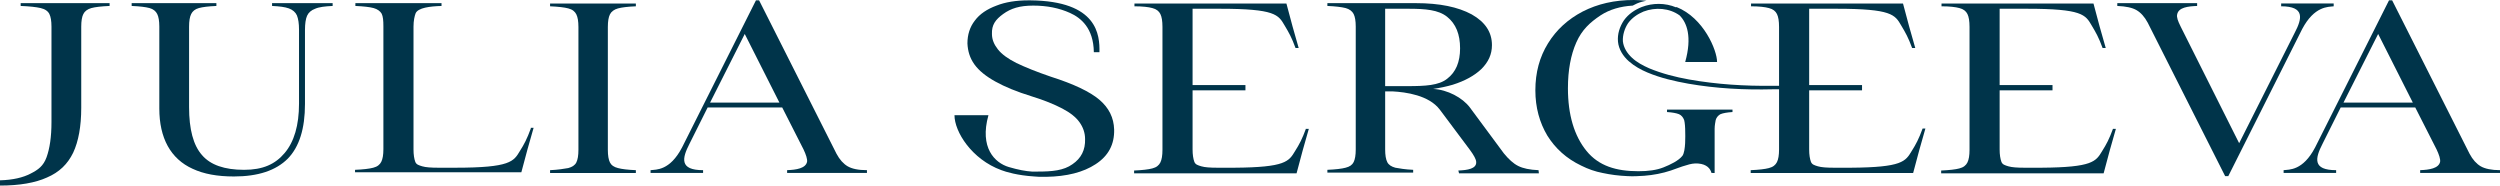
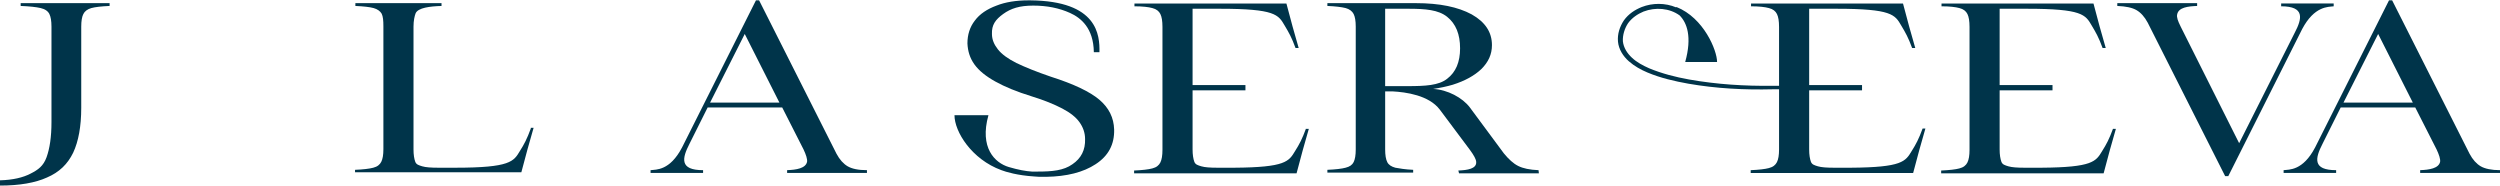
<svg xmlns="http://www.w3.org/2000/svg" xml:space="preserve" width="188.911mm" height="14.023mm" version="1.1" style="shape-rendering:geometricPrecision; text-rendering:geometricPrecision; image-rendering:optimizeQuality; fill-rule:evenodd; clip-rule:evenodd" viewBox="0 0 9832.32 729.85">
  <defs>
    <style type="text/css"> .fil0 {fill:#00344A;fill-rule:nonzero} </style>
  </defs>
  <g id="Слой_x0020_1">
    <g id="_1852128676912">
      <g>
        <g>
          <path class="fil0" d="M3333.9 654.11c-16.53,-9.64 -31.67,-26.16 -44.07,-49.58l-304.33 -603.16 -12.39 0 -290.56 578.37c-48.2,92.26 -101.9,86.76 -123.94,89.51l0 11.02 206.57 0 0 -11.02c-93.64,0 -82.63,-46.82 -53.71,-103.28l71.61 -143.22 293.32 0.01 84 165.25c9.64,20.66 15.15,37.18 13.77,48.2 -5.51,26.16 -42.69,31.67 -78.49,33.05l0 11.02 313.96 0 0 -11.02c-34.43,0 -59.21,-5.51 -75.74,-15.15zm-541.19 -250.63l136.33 -269.9 136.33 269.9 -272.67 0z" />
          <path class="fil0" d="M9756.58 654.11c-16.53,-9.64 -31.67,-26.16 -44.07,-49.58l-304.34 -603.16 -12.39 0 -290.56 578.37c-48.19,92.26 -101.9,86.76 -123.94,89.51l0 11.02 206.56 0 0 -11.02c-93.64,0 -82.63,-46.82 -53.71,-103.28l71.61 -143.22 293.32 0.01 84 165.25c9.64,20.66 15.15,37.18 13.77,48.2 -5.51,26.16 -42.69,31.67 -78.49,33.05l0 11.02 313.97 0 0 -11.02c-33.04,0 -59.21,-5.51 -75.74,-15.15zm-539.81 -250.63l136.33 -269.9 136.33 269.9 -272.67 0z" />
          <g>
            <path class="fil0" d="M9178.2 13.77l0 11.02c-22.03,2.75 -75.74,-1.38 -123.94,89.51l-290.56 578.37 -12.39 0 -304.34 -603.16c-12.39,-23.41 -27.54,-39.94 -44.07,-49.58 -16.53,-9.64 -41.31,-15.15 -75.73,-16.53l0 -11.02 313.97 0.01 0 11.02c-35.8,1.38 -72.99,5.51 -78.49,33.05 -2.75,11.02 2.75,26.16 13.77,48.2l229.97 458.56 218.96 -435.15c28.92,-55.08 39.94,-103.28 -53.71,-103.28l0 -11.02 206.55 0z" />
          </g>
          <path class="fil0" d="M-0 729.85l0 -20.66c50.95,-1.38 90.89,-11.02 119.81,-26.16 30.3,-15.15 50.95,-30.3 63.35,-64.72 12.39,-34.43 19.28,-79.87 19.28,-137.71l0 -375.94c0,-22.03 -2.75,-38.56 -8.27,-49.58 -5.51,-11.02 -16.53,-19.28 -34.43,-23.41 -17.9,-4.13 -44.07,-6.89 -78.49,-8.27l0 -11.02 349.78 0 0 11.02c-31.67,1.38 -56.46,4.13 -71.6,8.27 -15.15,4.13 -26.16,12.39 -31.67,23.41 -5.51,11.02 -8.27,27.54 -8.27,49.58l0 319.48c0,72.99 -11.02,132.2 -31.67,176.27 -22.03,45.44 -55.08,77.12 -103.28,97.77 -45.45,20.65 -107.42,31.67 -184.53,31.67z" />
-           <path class="fil0" d="M919.89 694.04c-64.72,0 -118.43,-9.64 -162.5,-30.3 -42.69,-19.28 -75.74,-49.58 -97.77,-89.51 -22.03,-39.94 -33.05,-89.51 -33.05,-147.35l0 -322.24c0,-22.03 -2.75,-38.56 -8.27,-49.58 -5.51,-11.02 -15.15,-19.28 -30.3,-23.41 -15.15,-4.13 -38.56,-6.89 -70.23,-8.27l0 -11.02 333.26 0.01 0 11.02c-31.67,1.38 -53.71,4.13 -68.85,8.27 -15.15,4.13 -24.79,12.39 -30.3,23.41 -5.51,11.02 -8.27,27.54 -8.27,49.58l0 316.72c0,86.76 16.53,150.1 50.95,188.66 33.05,38.56 88.13,57.84 165.25,57.84 74.37,0 122.56,-22.03 159.74,-66.1 37.18,-44.07 56.46,-108.79 56.46,-194.17l0 -290.57c0,-24.79 -2.75,-42.69 -8.27,-56.46 -5.51,-12.39 -16.53,-22.03 -31.67,-27.54 -15.15,-5.51 -37.18,-8.27 -66.09,-9.64l0 -11.02 238.23 0.01 0 11.02c-30.3,1.38 -53.71,4.13 -68.85,11.02 -15.15,5.51 -26.16,15.15 -31.67,27.54 -5.51,12.39 -8.27,31.67 -8.27,56.46l0 290.56c0,96.4 -22.03,168 -67.48,214.83 -46.82,46.82 -117.05,70.22 -212.07,70.22z" />
-           <path class="fil0" d="M2163.39 680.27l0 -11.02c31.67,-1.38 55.08,-5.51 71.61,-8.27 15.15,-4.13 26.16,-11.02 31.67,-22.03 5.51,-11.02 8.27,-27.54 8.27,-49.58l0 -483.35c0,-22.03 -2.75,-38.56 -8.27,-49.58 -5.51,-11.02 -15.15,-19.28 -31.67,-23.41 -15.15,-4.13 -39.94,-6.89 -71.61,-8.27l0 -11.02c0,0 319.48,0 337.39,0l0 11.02c-31.67,1.38 -55.08,4.13 -70.23,8.27 -15.15,4.13 -26.16,12.39 -31.67,23.41 -5.51,11.02 -8.27,27.54 -8.27,49.58l0 483.35c0,22.03 2.75,38.56 8.27,49.58 5.51,11.02 15.15,17.9 31.67,22.03 15.15,4.13 38.56,6.89 70.23,8.27l0 11.02c-19.28,0 -319.49,0 -337.39,0z" />
          <path class="fil0" d="M5136.49 505.38c-15.15,41.32 -26.16,61.97 -42.69,88.13 -24.79,41.32 -37.18,64.72 -239.62,66.1 0,0 0,0 0,0l-66.09 0c-27.54,0 -49.58,-1.38 -63.34,-5.51 -13.77,-4.13 -23.41,-6.89 -27.54,-17.9 -4.13,-11.02 -6.89,-27.54 -6.89,-48.2l0 -232.72 207.93 0 0 -20.66 -207.93 0 0 -300.2 107.41 0c217.58,0 229.97,23.41 254.76,66.1 16.53,27.54 27.54,46.82 42.69,88.13l12.39 0c-11.02,-37.18 -37.18,-130.82 -48.2,-174.89l-597.65 0 0 11.02c31.67,0 55.08,2.75 70.23,6.89 16.53,4.13 26.16,12.39 31.67,23.41 5.51,11.02 8.27,27.54 8.27,50.95l0 483.35c0,22.03 -2.75,38.56 -8.27,49.58 -5.51,11.02 -15.15,19.28 -31.67,23.41 -15.15,4.13 -39.94,6.89 -71.61,8.27l0 11.02 638.96 -0.01 0 0c11.02,-44.07 37.18,-137.71 48.2,-174.89l-11.02 0 0 -1.37z" />
          <path class="fil0" d="M8310.65 505.38c-15.15,41.32 -26.16,61.97 -42.69,88.13 -24.79,41.32 -37.18,64.72 -239.62,66.1 0,0 0,0 0,0l-66.1 0c-27.54,0 -49.58,-1.38 -63.35,-5.51 -13.77,-4.13 -23.41,-6.89 -27.54,-17.9 -4.13,-11.02 -6.89,-27.54 -6.89,-48.2l0 -232.72 207.94 0 0 -20.66 -207.94 0 0 -300.2 107.41 0c217.58,0 229.97,23.41 254.76,66.1 16.53,27.54 27.54,46.82 42.69,88.13l12.4 0c-11.02,-37.18 -37.18,-130.82 -48.2,-174.89l-11.02 0 -586.64 0 0 11.02c31.67,0 55.08,2.75 70.23,6.89 16.53,4.13 26.16,12.39 31.67,23.41 5.51,11.02 8.27,27.54 8.27,50.95l0 483.35c0,22.03 -2.75,38.56 -8.27,49.58 -5.51,11.02 -15.15,19.28 -31.67,23.41 -15.15,4.13 -39.94,6.89 -71.6,8.27l0 11.02 638.96 -0.01c11.02,-44.07 37.18,-137.71 48.2,-174.89l-11.01 0 0 -1.37z" />
          <path class="fil0" d="M2087.65 505.38c-15.15,41.32 -26.16,61.97 -42.69,88.13 -24.79,41.32 -37.18,66.1 -254.76,66.1 0,0 -66.1,0 -66.1,0 -27.54,0 -49.58,-1.38 -63.35,-5.51 -13.77,-4.13 -23.41,-6.89 -27.54,-17.9 -4.13,-11.02 -6.89,-27.54 -6.89,-48.2l0 -483.35c0,-23.41 4.13,-41.32 8.27,-52.33 9.64,-22.03 56.46,-27.54 101.9,-28.92l0 -11.02 -338.76 0 0 11.02c31.67,1.38 56.46,4.13 71.61,8.27 15.15,4.13 26.16,12.39 31.67,22.03 5.51,11.02 6.89,27.54 6.89,49.58l0 483.35c0,22.03 -2.75,38.56 -8.27,49.58 -5.51,11.02 -15.15,19.28 -31.67,23.41 -15.15,4.13 -39.94,6.89 -71.61,8.27l0 9.64 654.11 0c11.02,-44.07 37.18,-137.71 48.2,-174.89l-11.01 -0.01 0 2.76z" />
          <path class="fil0" d="M6050.87 669.26c-34.43,-1.38 -60.59,-6.89 -79.87,-16.53 -19.28,-9.64 -37.18,-26.16 -56.46,-49.58l-133.58 -180.4c-28.92,-38.56 -88.13,-70.23 -144.59,-72.98 27.54,-4.13 53.71,-9.64 77.12,-16.53 48.2,-15.15 85.38,-35.8 112.92,-61.97 27.54,-27.54 41.32,-57.84 41.32,-93.64 0,-50.95 -26.16,-90.89 -79.87,-121.18 -53.71,-28.92 -125.31,-44.07 -218.96,-44.07 -6.89,0 -348.4,0 -348.4,0l0 11.02c31.67,1.38 55.08,4.13 71.61,8.27 15.15,4.13 26.16,12.39 31.67,23.41 5.51,11.02 8.27,27.54 8.27,49.58l0 483.35c0,22.03 -2.75,38.56 -8.27,49.58 -5.51,11.02 -15.15,17.9 -31.67,22.03 -15.15,4.13 -39.94,6.89 -71.61,8.27l0 11.02 337.38 -0.01 0 -11.02c-31.67,-1.38 -55.08,-5.51 -70.23,-8.27 -15.15,-4.13 -26.16,-11.02 -31.67,-22.03 -5.51,-11.02 -8.27,-27.54 -8.27,-49.58l0 -228.59 28.91 0.01c52.33,2.75 143.22,15.14 185.91,71.6l0 0 118.43 158.36c15.15,20.66 24.79,37.18 24.79,48.2 1.38,26.16 -34.43,31.67 -70.23,33.05l2.75 11.02 313.98 0 -1.37 -12.39zm-512.28 -634.83c67.48,0 118.43,4.13 152.86,31.67 34.43,27.54 50.95,68.85 50.95,123.94 0,53.71 -16.53,93.64 -50.95,119.81 -33.05,26.16 -85.38,28.92 -156.99,28.92l-86.75 0 0 -304.34 90.88 0z" />
          <path class="fil0" d="M4324.02 392.46c-37.18,-31.67 -100.53,-61.96 -191.41,-90.88 -56.46,-19.28 -100.53,-37.18 -134.95,-53.71 -33.05,-16.53 -57.84,-34.43 -72.99,-53.71 -15.15,-19.28 -23.41,-38.56 -23.41,-60.59 -1.38,-35.8 13.77,-56.46 44.07,-78.49 30.3,-22.03 64.72,-33.05 118.42,-33.05 53.71,0 101.9,9.64 144.59,28.92 42.69,19.28 92.26,59.21 93.64,154.23l22.03 0.01c1.38,-67.48 -6.89,-201.05 -271.29,-203.81l0 0c-1.38,0 -1.38,0 -2.75,0 -1.38,0 -4.13,0 -5.51,0l0 0c-48.19,0 -90.88,6.89 -125.31,20.66 -37.18,13.77 -66.1,33.05 -85.38,59.21 -19.28,24.79 -28.92,55.08 -28.92,89.51 1.38,30.3 9.64,57.84 27.54,82.63 17.9,24.79 45.44,46.82 82.63,67.48 37.18,20.66 84,39.94 141.83,57.83 49.58,15.15 89.51,31.67 121.18,48.2 31.67,16.53 53.71,34.43 67.48,53.71 13.77,19.28 22.03,41.32 22.03,66.1 1.38,42.69 -15.15,75.74 -49.58,99.15 -34.43,24.79 -79.87,28.92 -136.33,28.92 -8.27,0 -16.53,0 -23.41,0 -23.41,-1.38 -53.71,-6.89 -90.88,-17.9 -55.08,-16.53 -115.68,-75.74 -79.87,-203.81l-133.57 -0.01c0,64.72 67.48,173.52 184.53,216.2 17.9,6.89 63.35,20.66 129.44,24.79 11.02,1.38 22.03,1.38 35.8,1.38 2.75,0 4.13,0 5.51,0 1.38,0 4.13,0 5.51,0l0 0c81.25,-1.38 145.97,-17.9 194.17,-49.58 50.95,-33.05 74.37,-78.49 72.99,-136.33 -1.37,-46.83 -20.65,-85.38 -57.83,-117.05z" />
          <g>
            <path class="fil0" d="M7561.53 505.38c-15.15,41.32 -26.16,61.97 -42.69,88.13 -24.79,41.32 -37.18,64.72 -239.62,66.1 0,0 0,0 0,0l-66.1 0c-27.54,0 -49.58,-1.38 -63.35,-5.51 -13.77,-4.13 -23.41,-6.89 -27.54,-17.9 -4.13,-11.02 -6.89,-27.54 -6.89,-48.2l0 -232.72 207.94 0 0 -20.66 -207.94 0 0 -300.2 107.41 0c217.58,0 229.97,23.41 254.76,66.1 16.53,27.54 27.54,46.82 42.69,88.13l12.39 0c-11.02,-37.18 -37.18,-130.82 -48.2,-174.89l-11.02 0 -586.63 0 0 11.02c31.67,0 55.08,2.75 70.23,6.89 16.53,4.13 26.16,12.39 31.67,23.41 5.51,11.02 8.27,27.54 8.27,50.95l-0.01 231.35 -24.79 0c-110.16,1.38 -220.33,-5.51 -329.12,-24.79 -53.71,-9.64 -107.42,-23.41 -156.99,-44.07 -24.79,-11.02 -48.2,-23.41 -67.48,-41.32 -19.28,-17.9 -33.05,-39.94 -35.8,-64.72 -1.38,-24.79 6.89,-50.95 20.66,-71.61 15.15,-20.66 37.18,-35.8 60.59,-45.44 46.82,-17.9 101.9,-13.77 141.84,15.15 28.92,28.92 49.58,84 22.03,183.15l125.32 0.01c0,-45.44 -52.33,-173.52 -159.74,-216.2l-1.38 1.38c-42.69,-17.9 -92.26,-17.9 -134.95,-1.38 -27.54,11.02 -52.33,27.54 -70.23,52.33 -16.53,24.79 -26.16,53.71 -23.41,84 2.75,30.3 20.66,57.84 42.69,77.12 22.03,19.28 46.82,33.05 72.99,44.07 52.33,22.03 107.42,34.43 161.12,44.07 110.17,19.28 221.71,24.79 331.87,22.03l24.79 0 0 236.85c0,22.03 -2.75,38.56 -8.27,49.58 -5.51,11.02 -15.15,19.28 -31.67,23.41 -15.15,4.13 -39.94,6.89 -71.6,8.27l0 11.02 638.96 -0.01c11.02,-44.07 37.18,-137.71 48.2,-174.89l-11.01 0z" />
-             <path class="fil0" d="M6556.26 431.02l0 9.64c0,0 0,0 0,0 20.66,1.38 35.8,4.13 46.82,8.27 9.64,4.13 16.53,12.39 20.66,23.41 2.75,11.02 4.13,27.54 4.13,49.58 0,6.89 2.75,71.61 -11.02,90.89 -15.15,19.28 -46.82,34.43 -74.37,45.44 -27.54,11.02 -60.59,15.15 -99.15,15.15 -86.76,0 -155.61,-20.66 -203.81,-79.87 -48.2,-59.21 -72.98,-141.84 -72.98,-246.49 0,-70.23 11.02,-130.82 33.04,-180.4 22.03,-49.58 53.71,-78.49 95.02,-106.04 35.8,-23.41 78.49,-35.8 126.69,-38.56 5.51,-2.75 11.02,-5.51 16.53,-8.27 12.39,-5.51 24.79,-8.27 37.18,-11.02 -15.15,-1.38 -31.67,-2.75 -49.58,-2.75 -75.74,0 -141.84,15.15 -201.05,45.44 -57.83,30.3 -103.28,71.61 -136.33,125.31 -33.05,53.71 -49.58,114.3 -49.58,184.53 0,67.47 16.53,126.69 46.82,177.64 31.67,50.95 75.74,90.89 133.57,118.43 27.54,13.77 55.08,23.41 84,28.92 31.67,6.89 64.72,11.02 97.77,12.39 22.03,1.38 44.07,0 66.1,-1.38 35.8,-2.75 71.61,-9.64 104.66,-20.66 20.66,-6.89 39.94,-15.15 60.59,-20.66 16.53,-5.51 31.67,-8.27 46.82,-6.89 34.43,2.75 48.2,20.66 52.33,37.18l12.39 0.01c0,0 0,-169.38 0,-173.52 0,-13.77 2.75,-26.16 4.13,-34.43 2.75,-9.64 8.27,-16.53 16.53,-22.03 1.38,0 1.38,-1.38 2.75,-1.38 9.64,-4.13 26.16,-6.89 46.82,-8.27l0 -9.64c4.13,0.01 -257.51,0.01 -257.51,0.01z" />
          </g>
        </g>
      </g>
    </g>
  </g>
</svg>